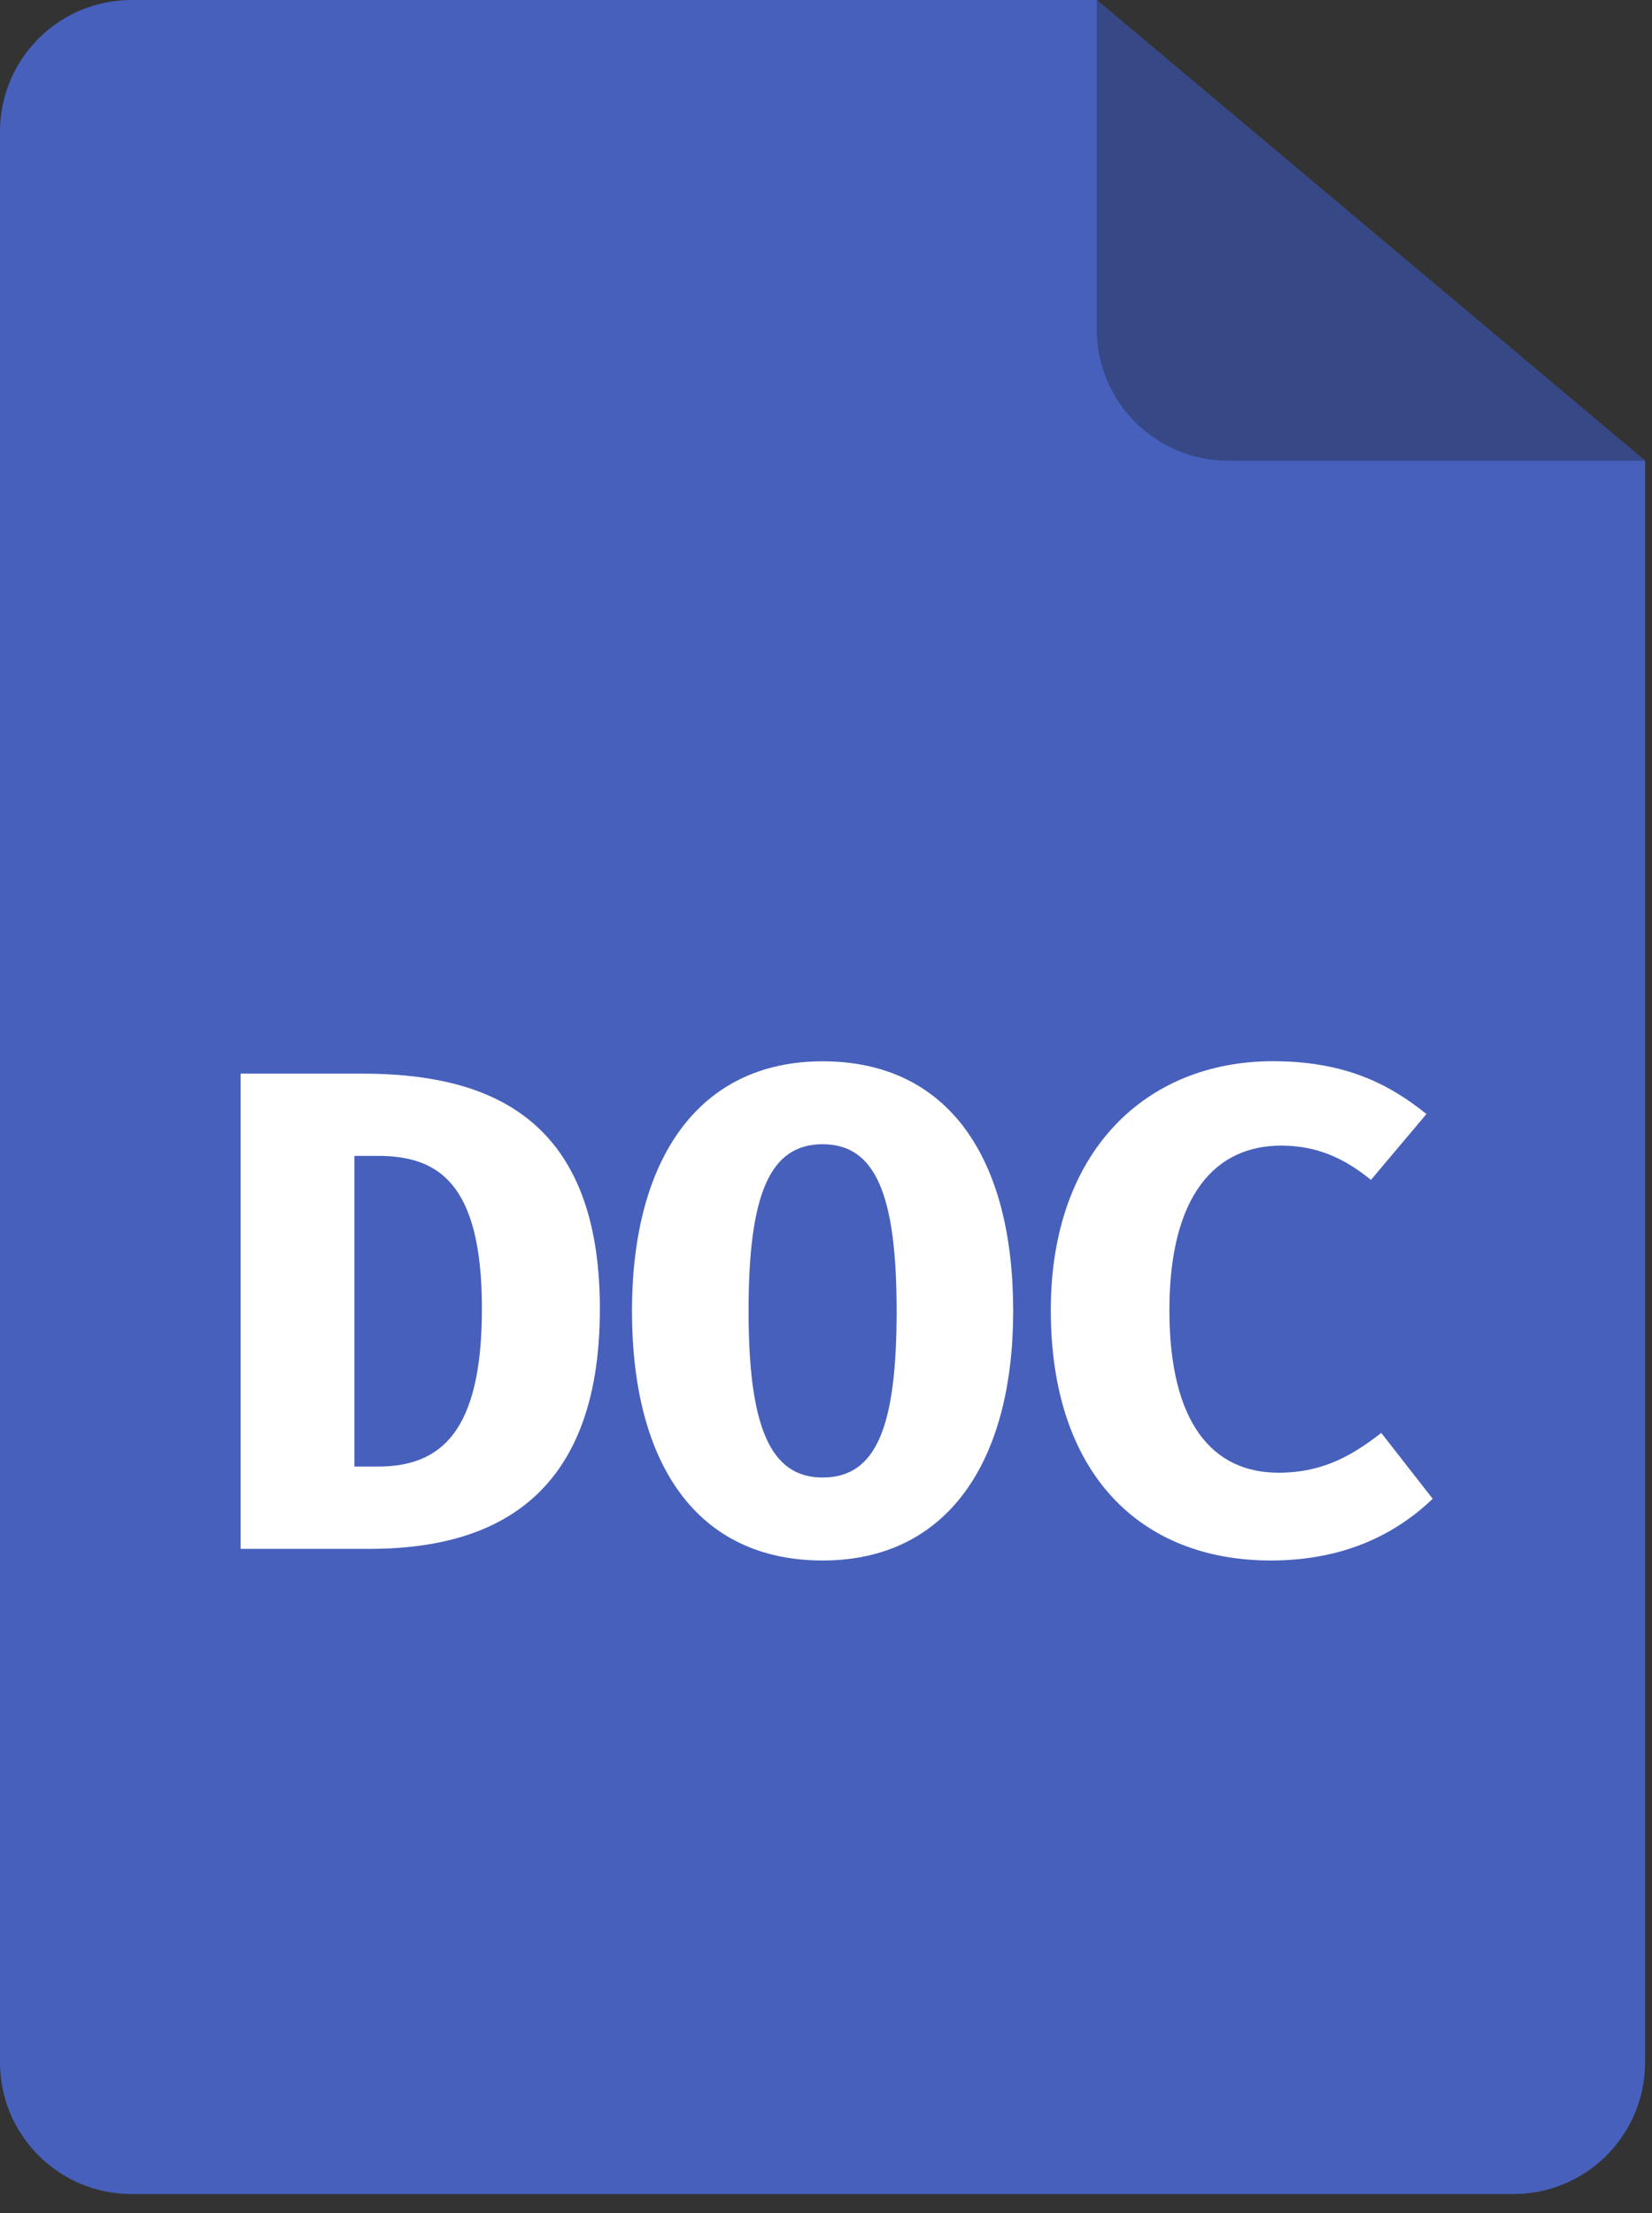
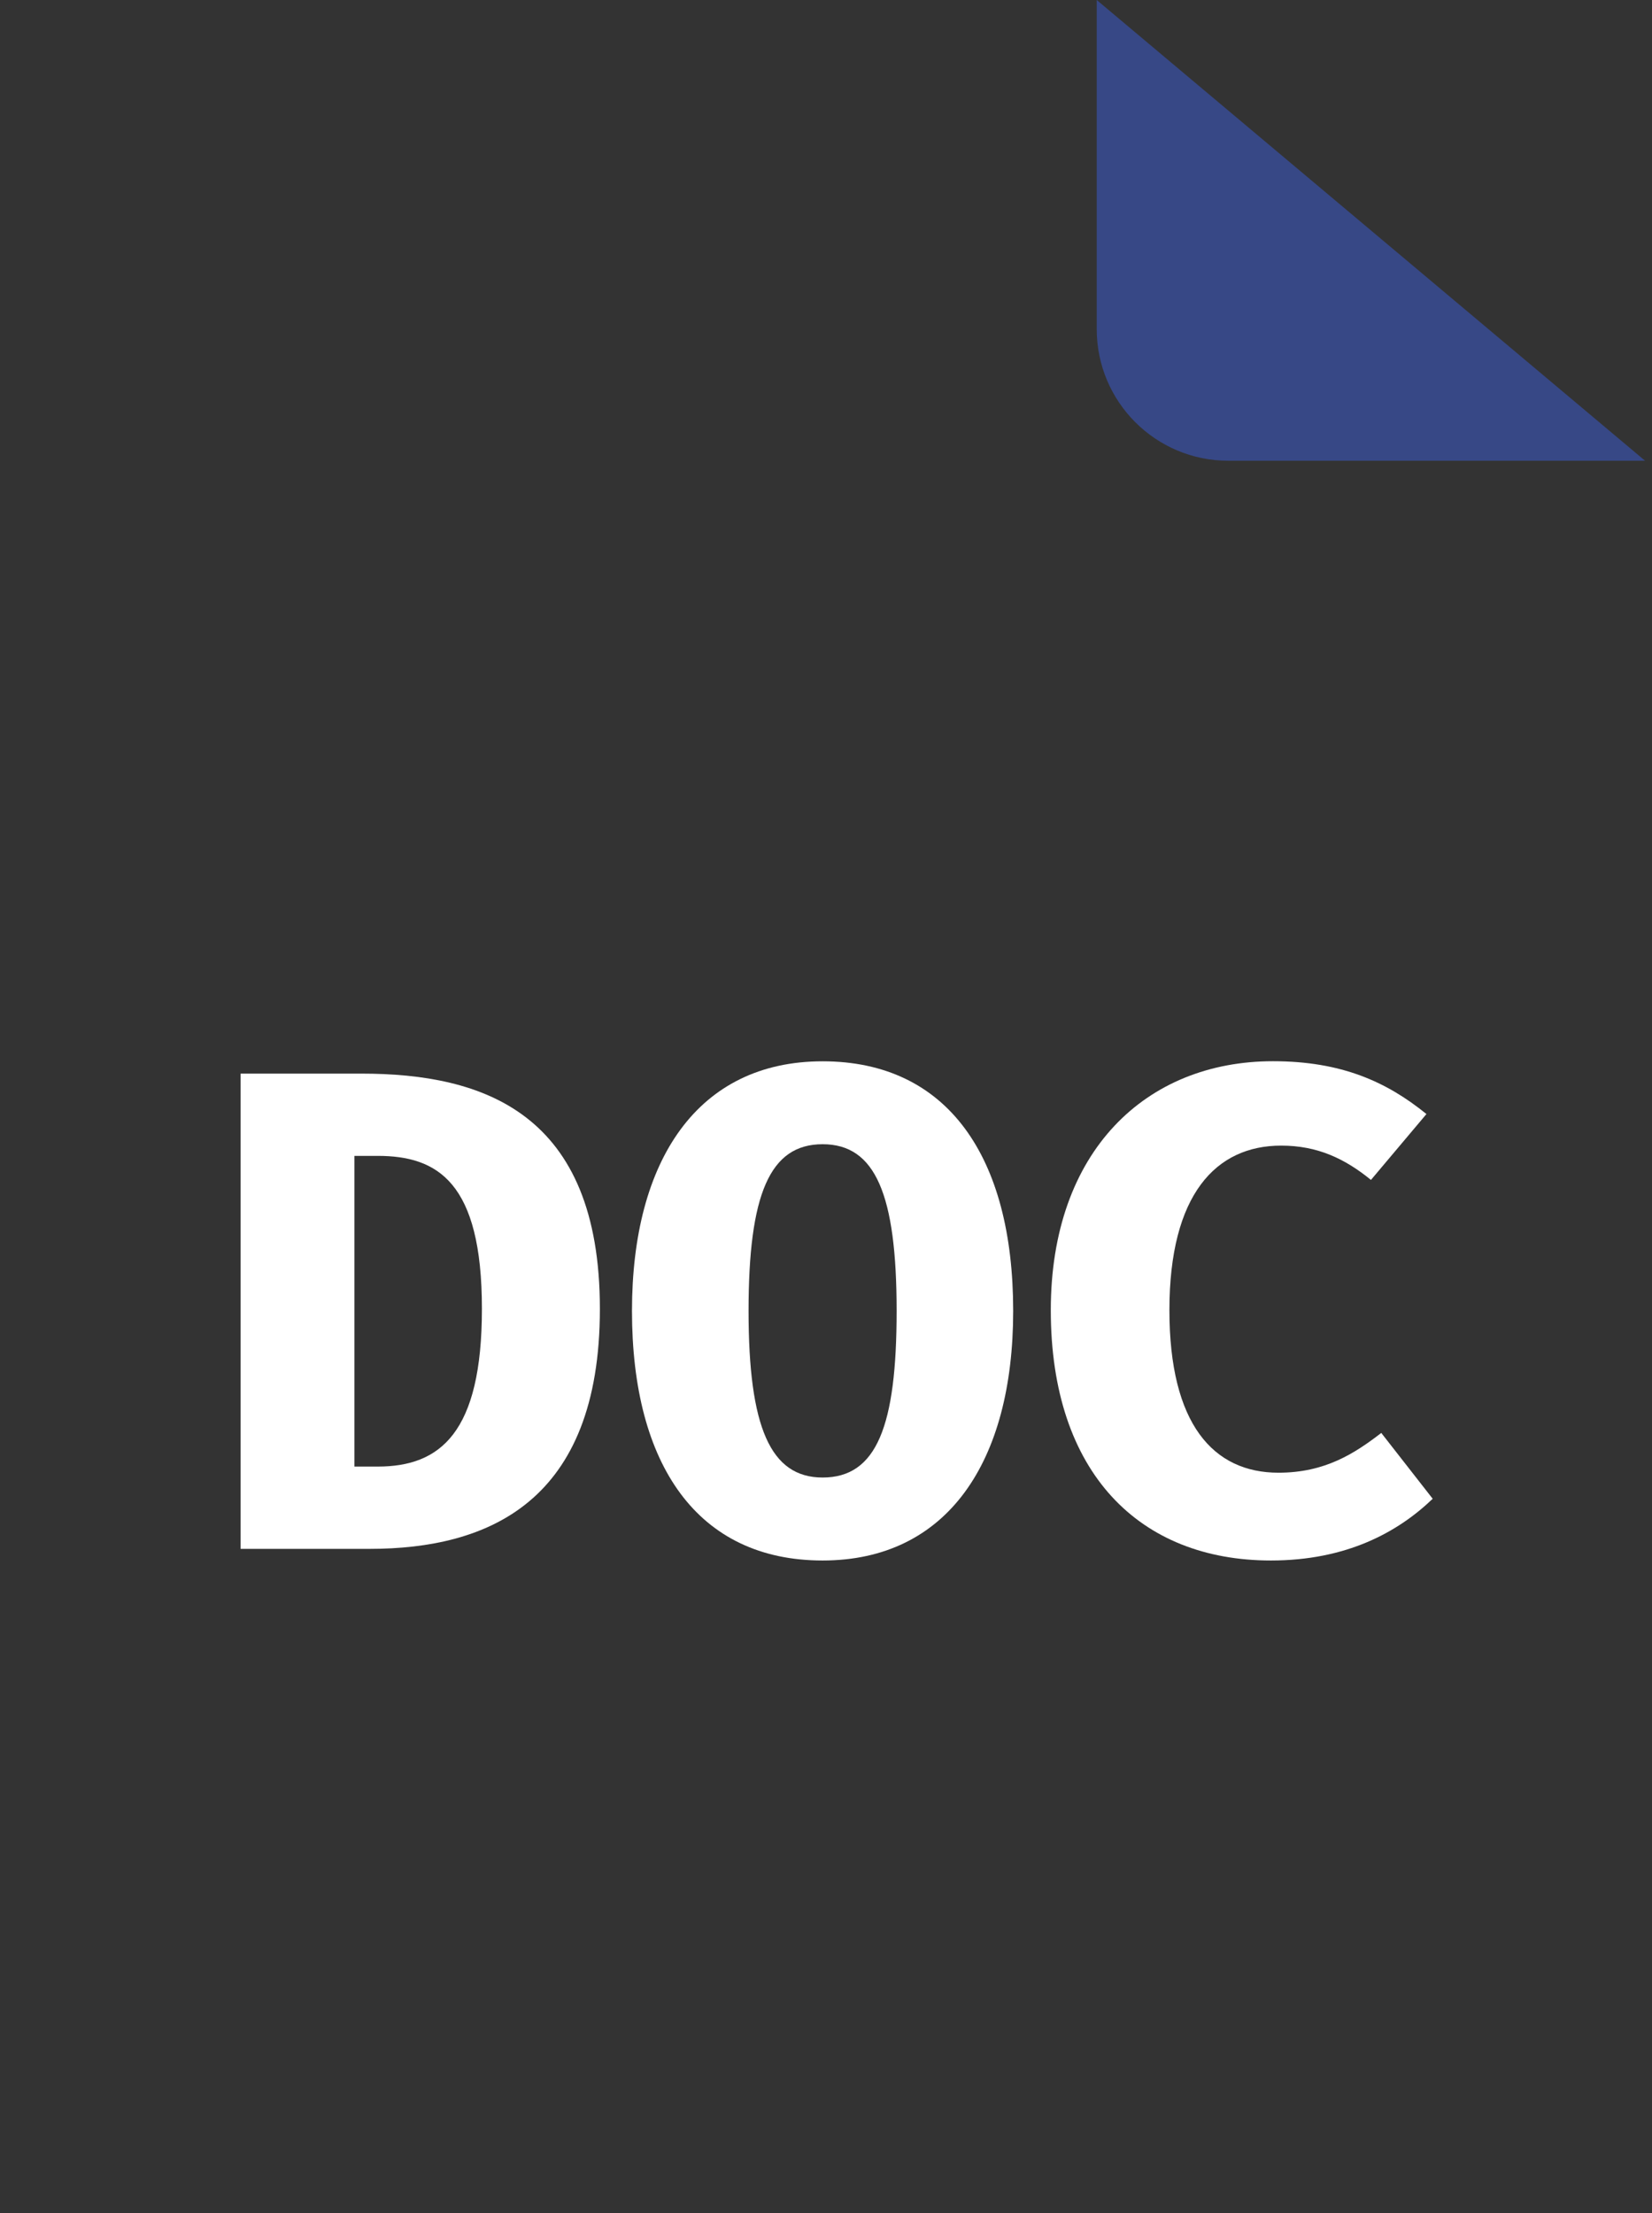
<svg xmlns="http://www.w3.org/2000/svg" width="56" height="75" viewBox="0 0 56 75" fill="none">
  <rect x="0" y="0" width="56" height="75" fill="#333333" stroke="none" />
-   <path d="M0 4.461C0 1.997 1.997 0 4.461 0H37.176L55.765 15.614V69.892C55.765 72.356 53.768 74.353 51.303 74.353H4.461C1.997 74.353 0 72.356 0 69.892V4.461Z" fill="#4760BC" />
  <path d="M37.177 0V11.153C37.177 13.617 39.174 15.614 41.638 15.614H55.765" fill="#374886" />
  <path d="M12.526 52.489H8.156V36.383H12.247C16.384 36.383 20.335 37.708 20.335 44.356C20.335 50.906 16.546 52.489 12.526 52.489ZM12.804 39.171H12.014V49.7H12.804C14.919 49.7 16.336 48.562 16.336 44.354C16.337 40.056 14.827 39.171 12.804 39.171Z" fill="white" />
  <path d="M27.885 52.883C23.655 52.883 21.423 49.655 21.423 44.426C21.423 39.313 23.655 35.966 27.885 35.966C32.115 35.966 34.345 39.197 34.345 44.426C34.345 49.536 32.115 52.883 27.885 52.883ZM27.885 38.776C26.094 38.776 25.375 40.473 25.375 44.425C25.375 48.373 26.119 50.071 27.885 50.071C29.72 50.071 30.394 48.328 30.394 44.425C30.394 40.474 29.673 38.776 27.885 38.776Z" fill="white" />
  <path d="M46.473 39.986C45.59 39.265 44.66 38.823 43.429 38.823C41.223 38.823 39.641 40.473 39.641 44.401C39.641 48.26 41.129 49.908 43.338 49.908C44.916 49.908 45.918 49.256 46.823 48.56L48.566 50.791C47.381 51.929 45.637 52.883 43.081 52.883C38.643 52.883 35.62 49.931 35.62 44.4C35.62 39.007 38.851 35.963 43.151 35.963C45.474 35.963 47.007 36.661 48.354 37.753L46.473 39.986Z" fill="white" />
</svg>